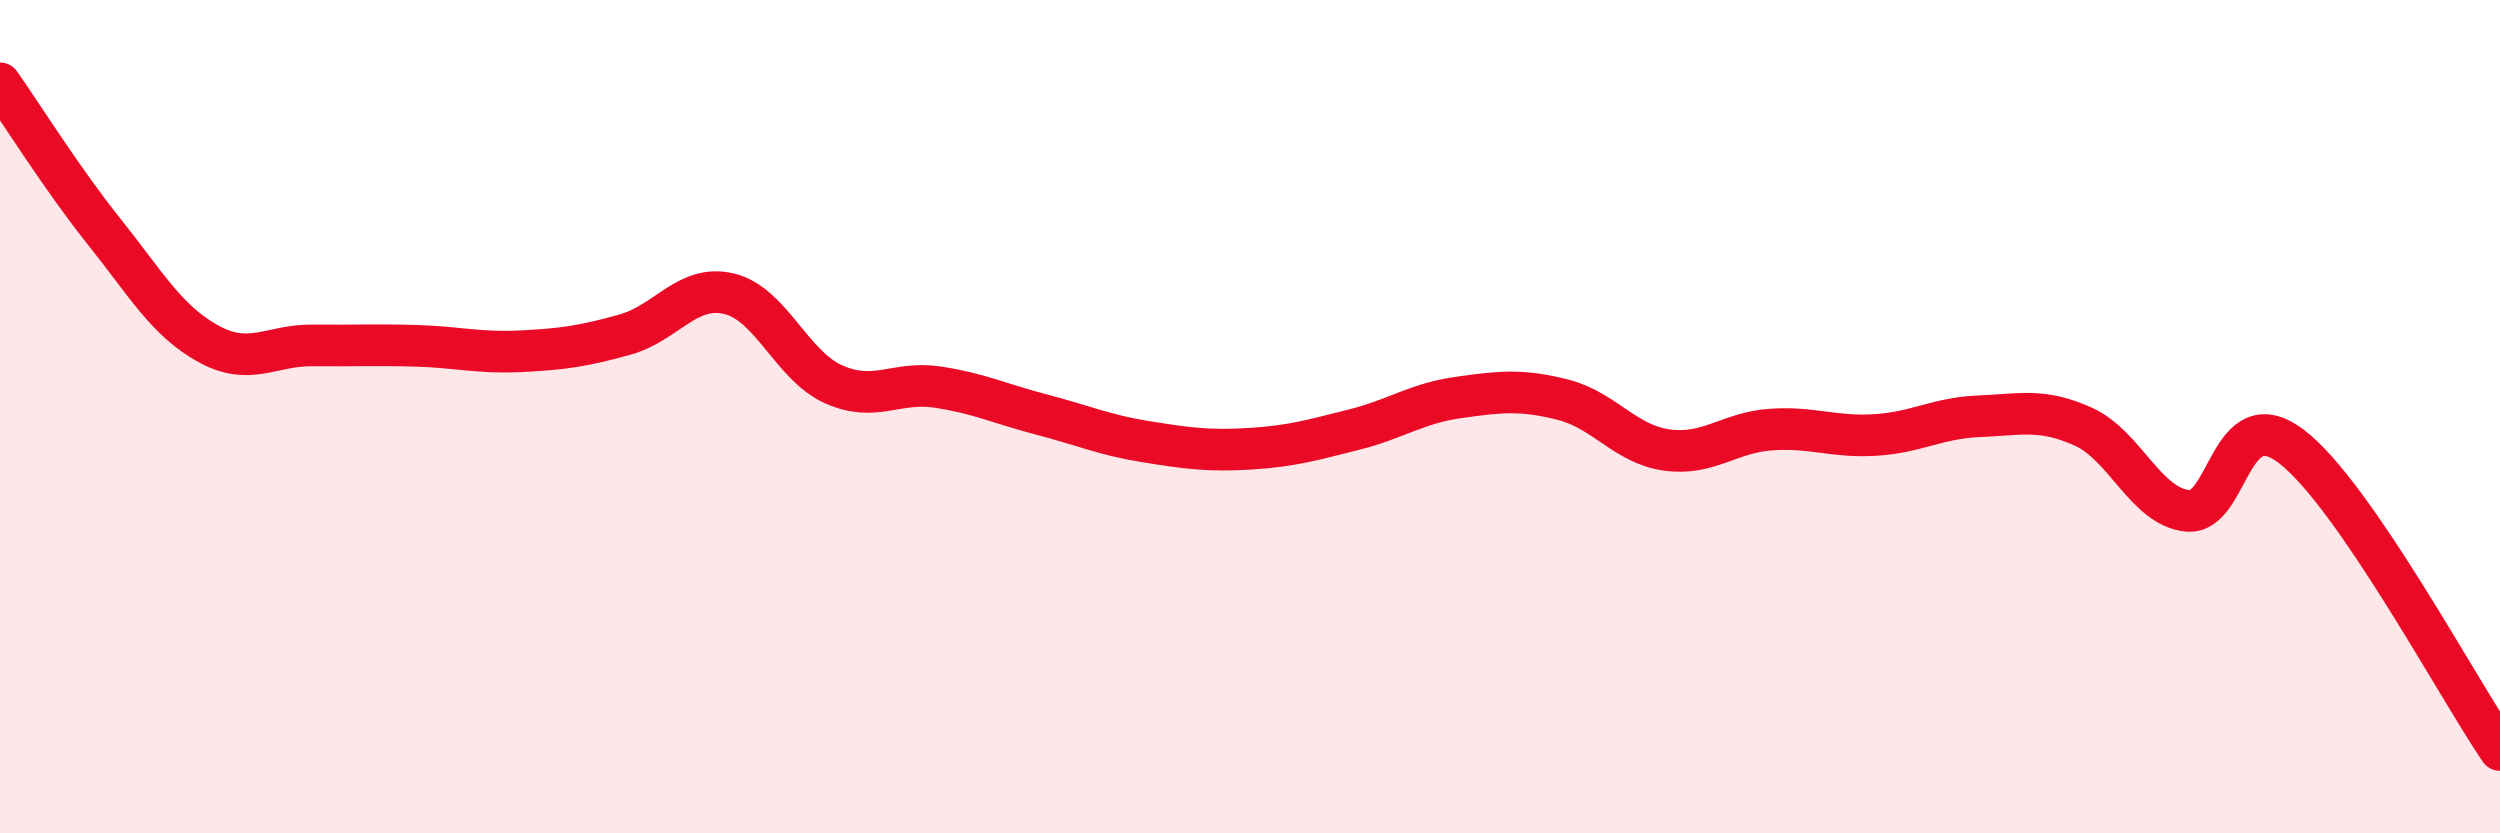
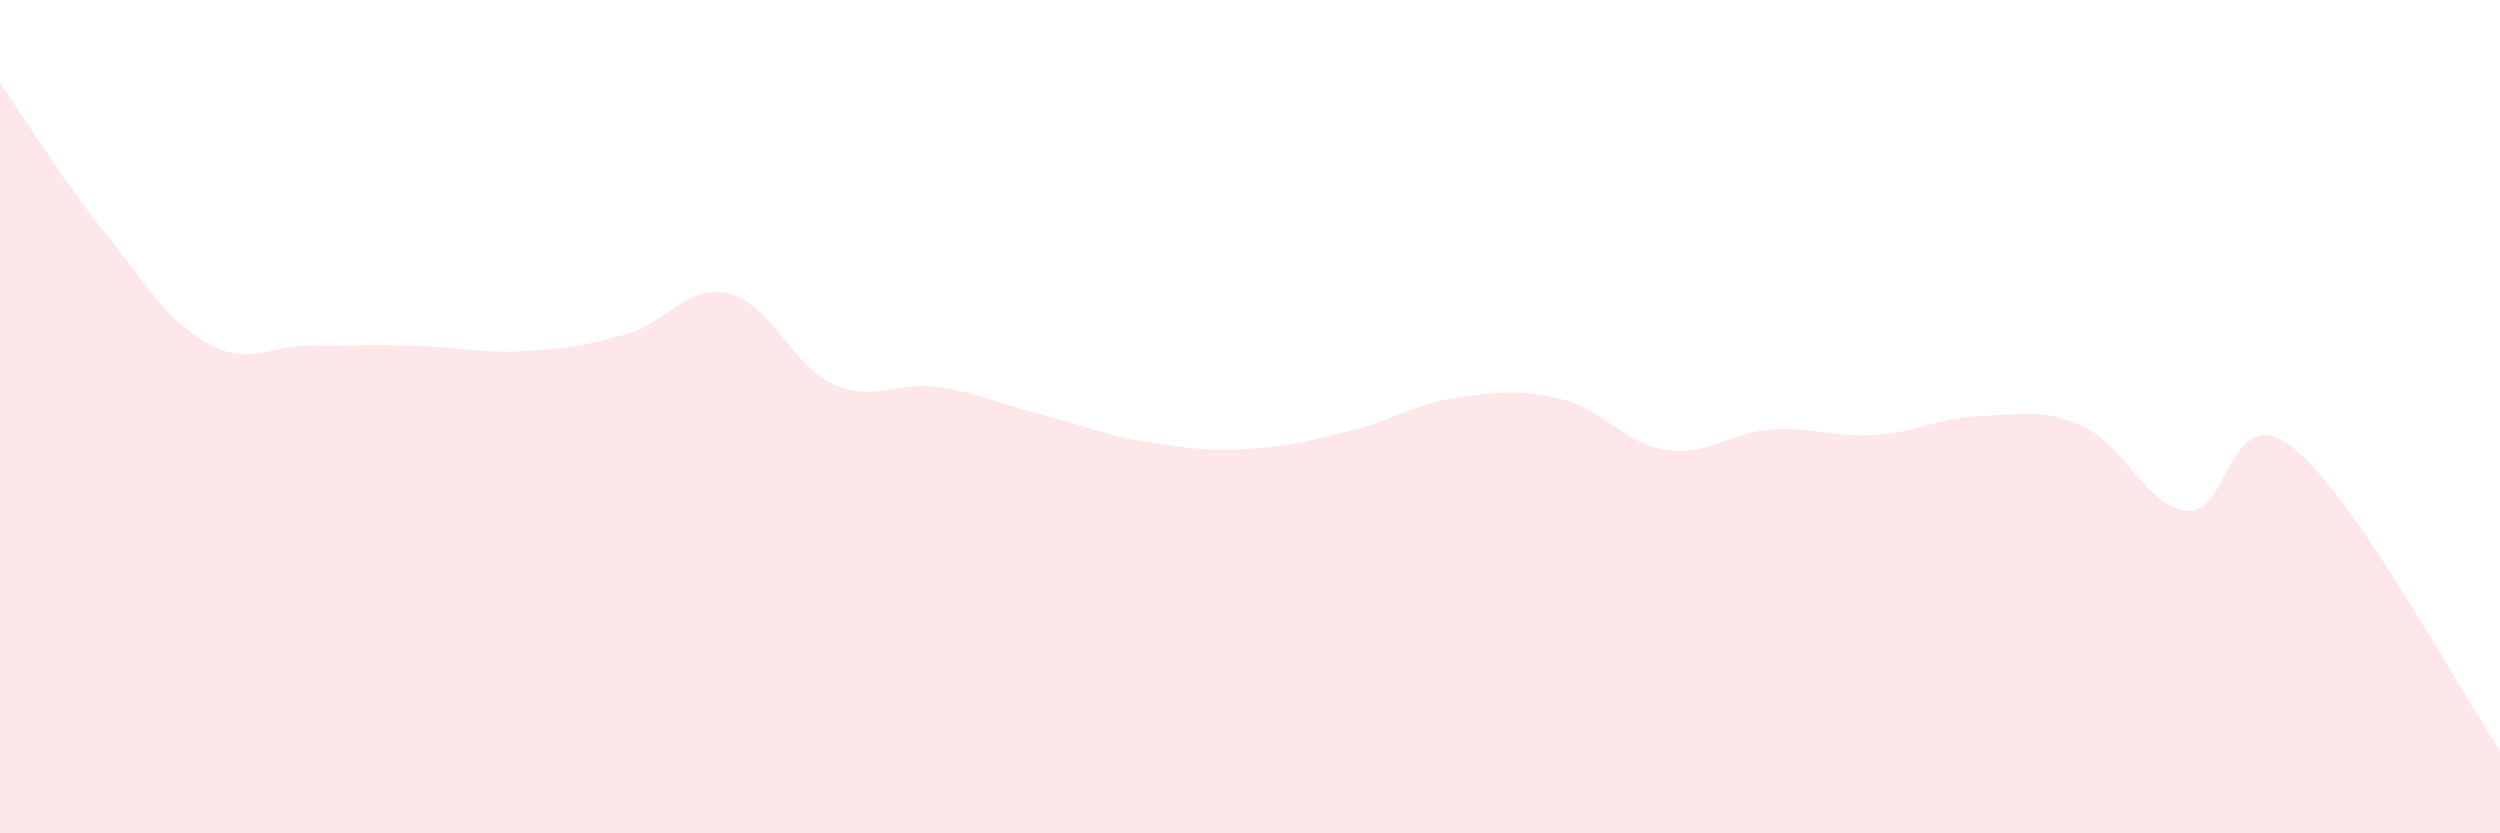
<svg xmlns="http://www.w3.org/2000/svg" width="60" height="20" viewBox="0 0 60 20">
  <path d="M 0,2 C 0.5,2.71 1.5,4.31 2.5,5.56 C 3.5,6.81 4,7.7 5,8.25 C 6,8.8 6.5,8.28 7.5,8.29 C 8.5,8.3 9,8.27 10,8.3 C 11,8.33 11.5,8.48 12.5,8.43 C 13.5,8.38 14,8.31 15,8.03 C 16,7.75 16.5,6.81 17.5,7.05 C 18.5,7.29 19,8.77 20,9.22 C 21,9.67 21.5,9.14 22.5,9.29 C 23.5,9.44 24,9.69 25,9.95 C 26,10.21 26.5,10.44 27.5,10.6 C 28.5,10.76 29,10.83 30,10.77 C 31,10.71 31.5,10.56 32.5,10.31 C 33.5,10.06 34,9.68 35,9.54 C 36,9.4 36.5,9.34 37.5,9.59 C 38.5,9.84 39,10.66 40,10.8 C 41,10.94 41.5,10.38 42.5,10.31 C 43.5,10.24 44,10.5 45,10.44 C 46,10.38 46.5,10.03 47.5,9.99 C 48.5,9.95 49,9.79 50,10.24 C 51,10.69 51.5,12.16 52.5,12.26 C 53.5,12.36 53.5,9.57 55,10.72 C 56.5,11.87 59,16.54 60,18L60 20L0 20Z" fill="#EB0A25" opacity="0.1" stroke-linecap="round" stroke-linejoin="round" />
-   <path d="M 0,2 C 0.5,2.71 1.5,4.31 2.5,5.56 C 3.5,6.81 4,7.7 5,8.25 C 6,8.8 6.5,8.28 7.5,8.29 C 8.5,8.3 9,8.27 10,8.3 C 11,8.33 11.5,8.48 12.5,8.43 C 13.5,8.38 14,8.31 15,8.03 C 16,7.75 16.5,6.81 17.5,7.05 C 18.5,7.29 19,8.77 20,9.22 C 21,9.67 21.5,9.14 22.5,9.29 C 23.5,9.44 24,9.69 25,9.95 C 26,10.21 26.5,10.44 27.5,10.6 C 28.5,10.76 29,10.83 30,10.77 C 31,10.71 31.5,10.56 32.5,10.31 C 33.5,10.06 34,9.68 35,9.54 C 36,9.4 36.5,9.34 37.5,9.59 C 38.5,9.84 39,10.66 40,10.8 C 41,10.94 41.5,10.38 42.5,10.31 C 43.5,10.24 44,10.5 45,10.44 C 46,10.38 46.5,10.03 47.5,9.99 C 48.5,9.95 49,9.79 50,10.24 C 51,10.69 51.5,12.16 52.5,12.26 C 53.5,12.36 53.5,9.57 55,10.72 C 56.5,11.87 59,16.54 60,18" stroke="#EB0A25" stroke-width="1" fill="none" stroke-linecap="round" stroke-linejoin="round" />
</svg>